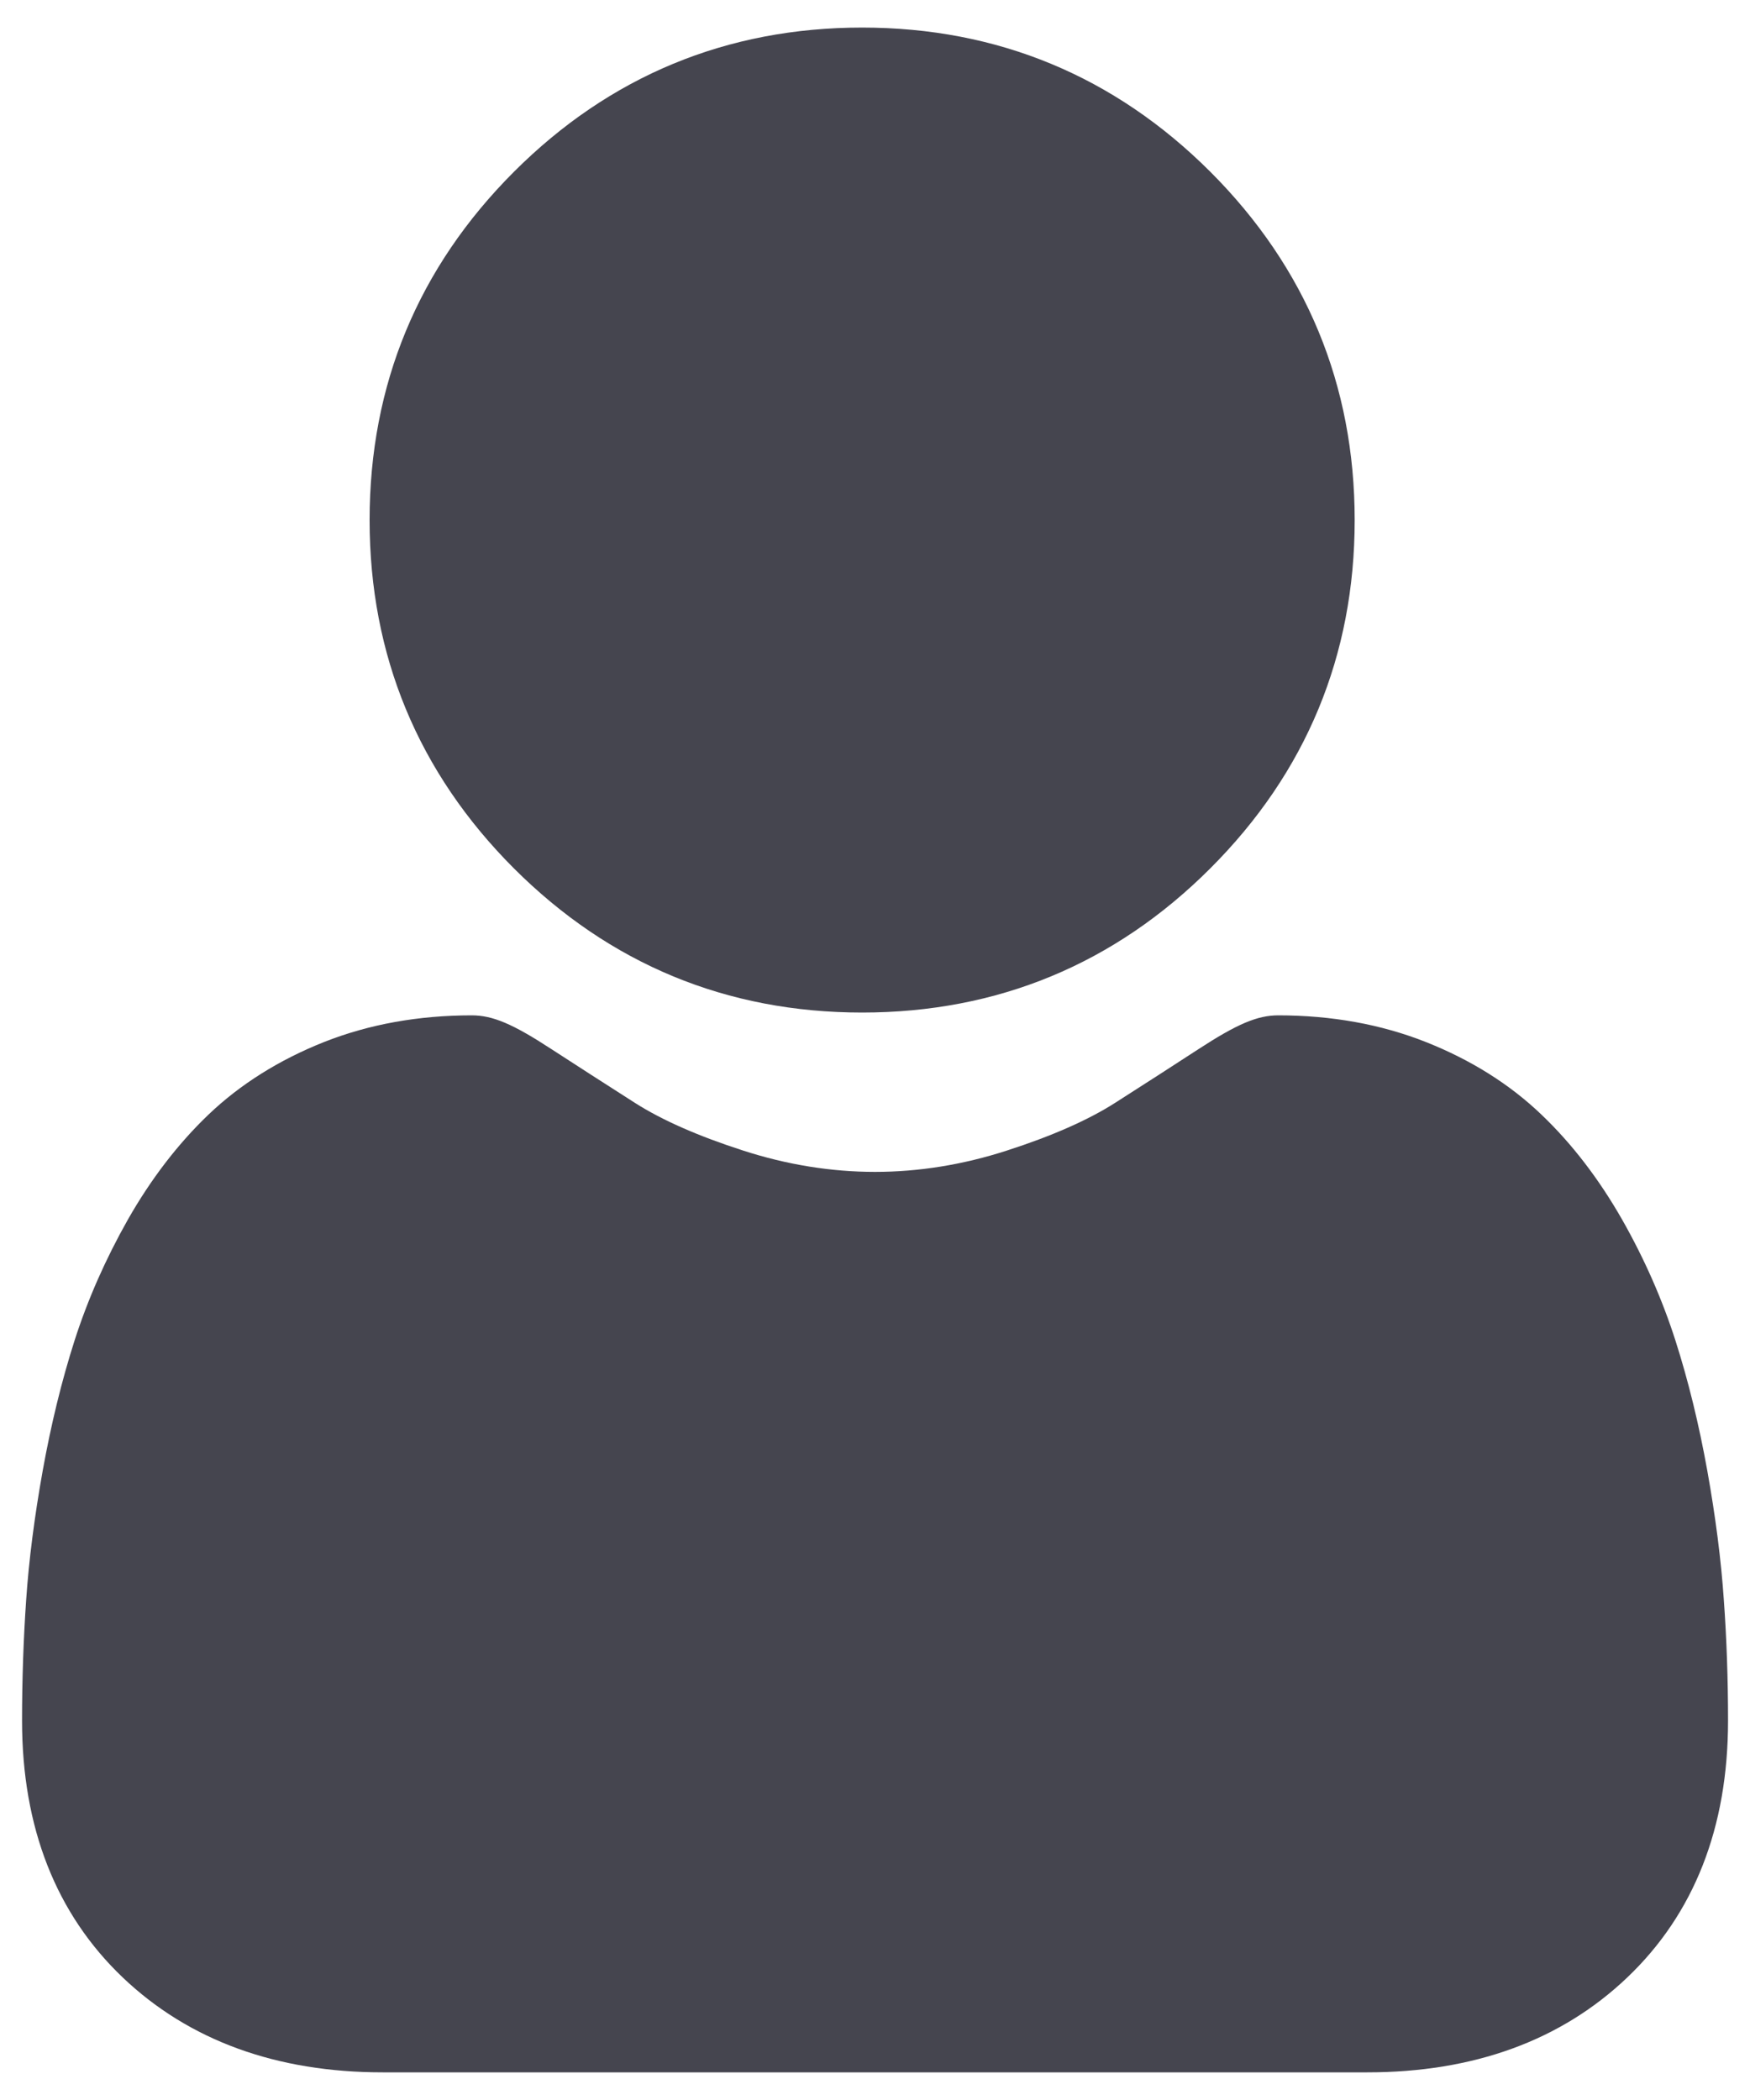
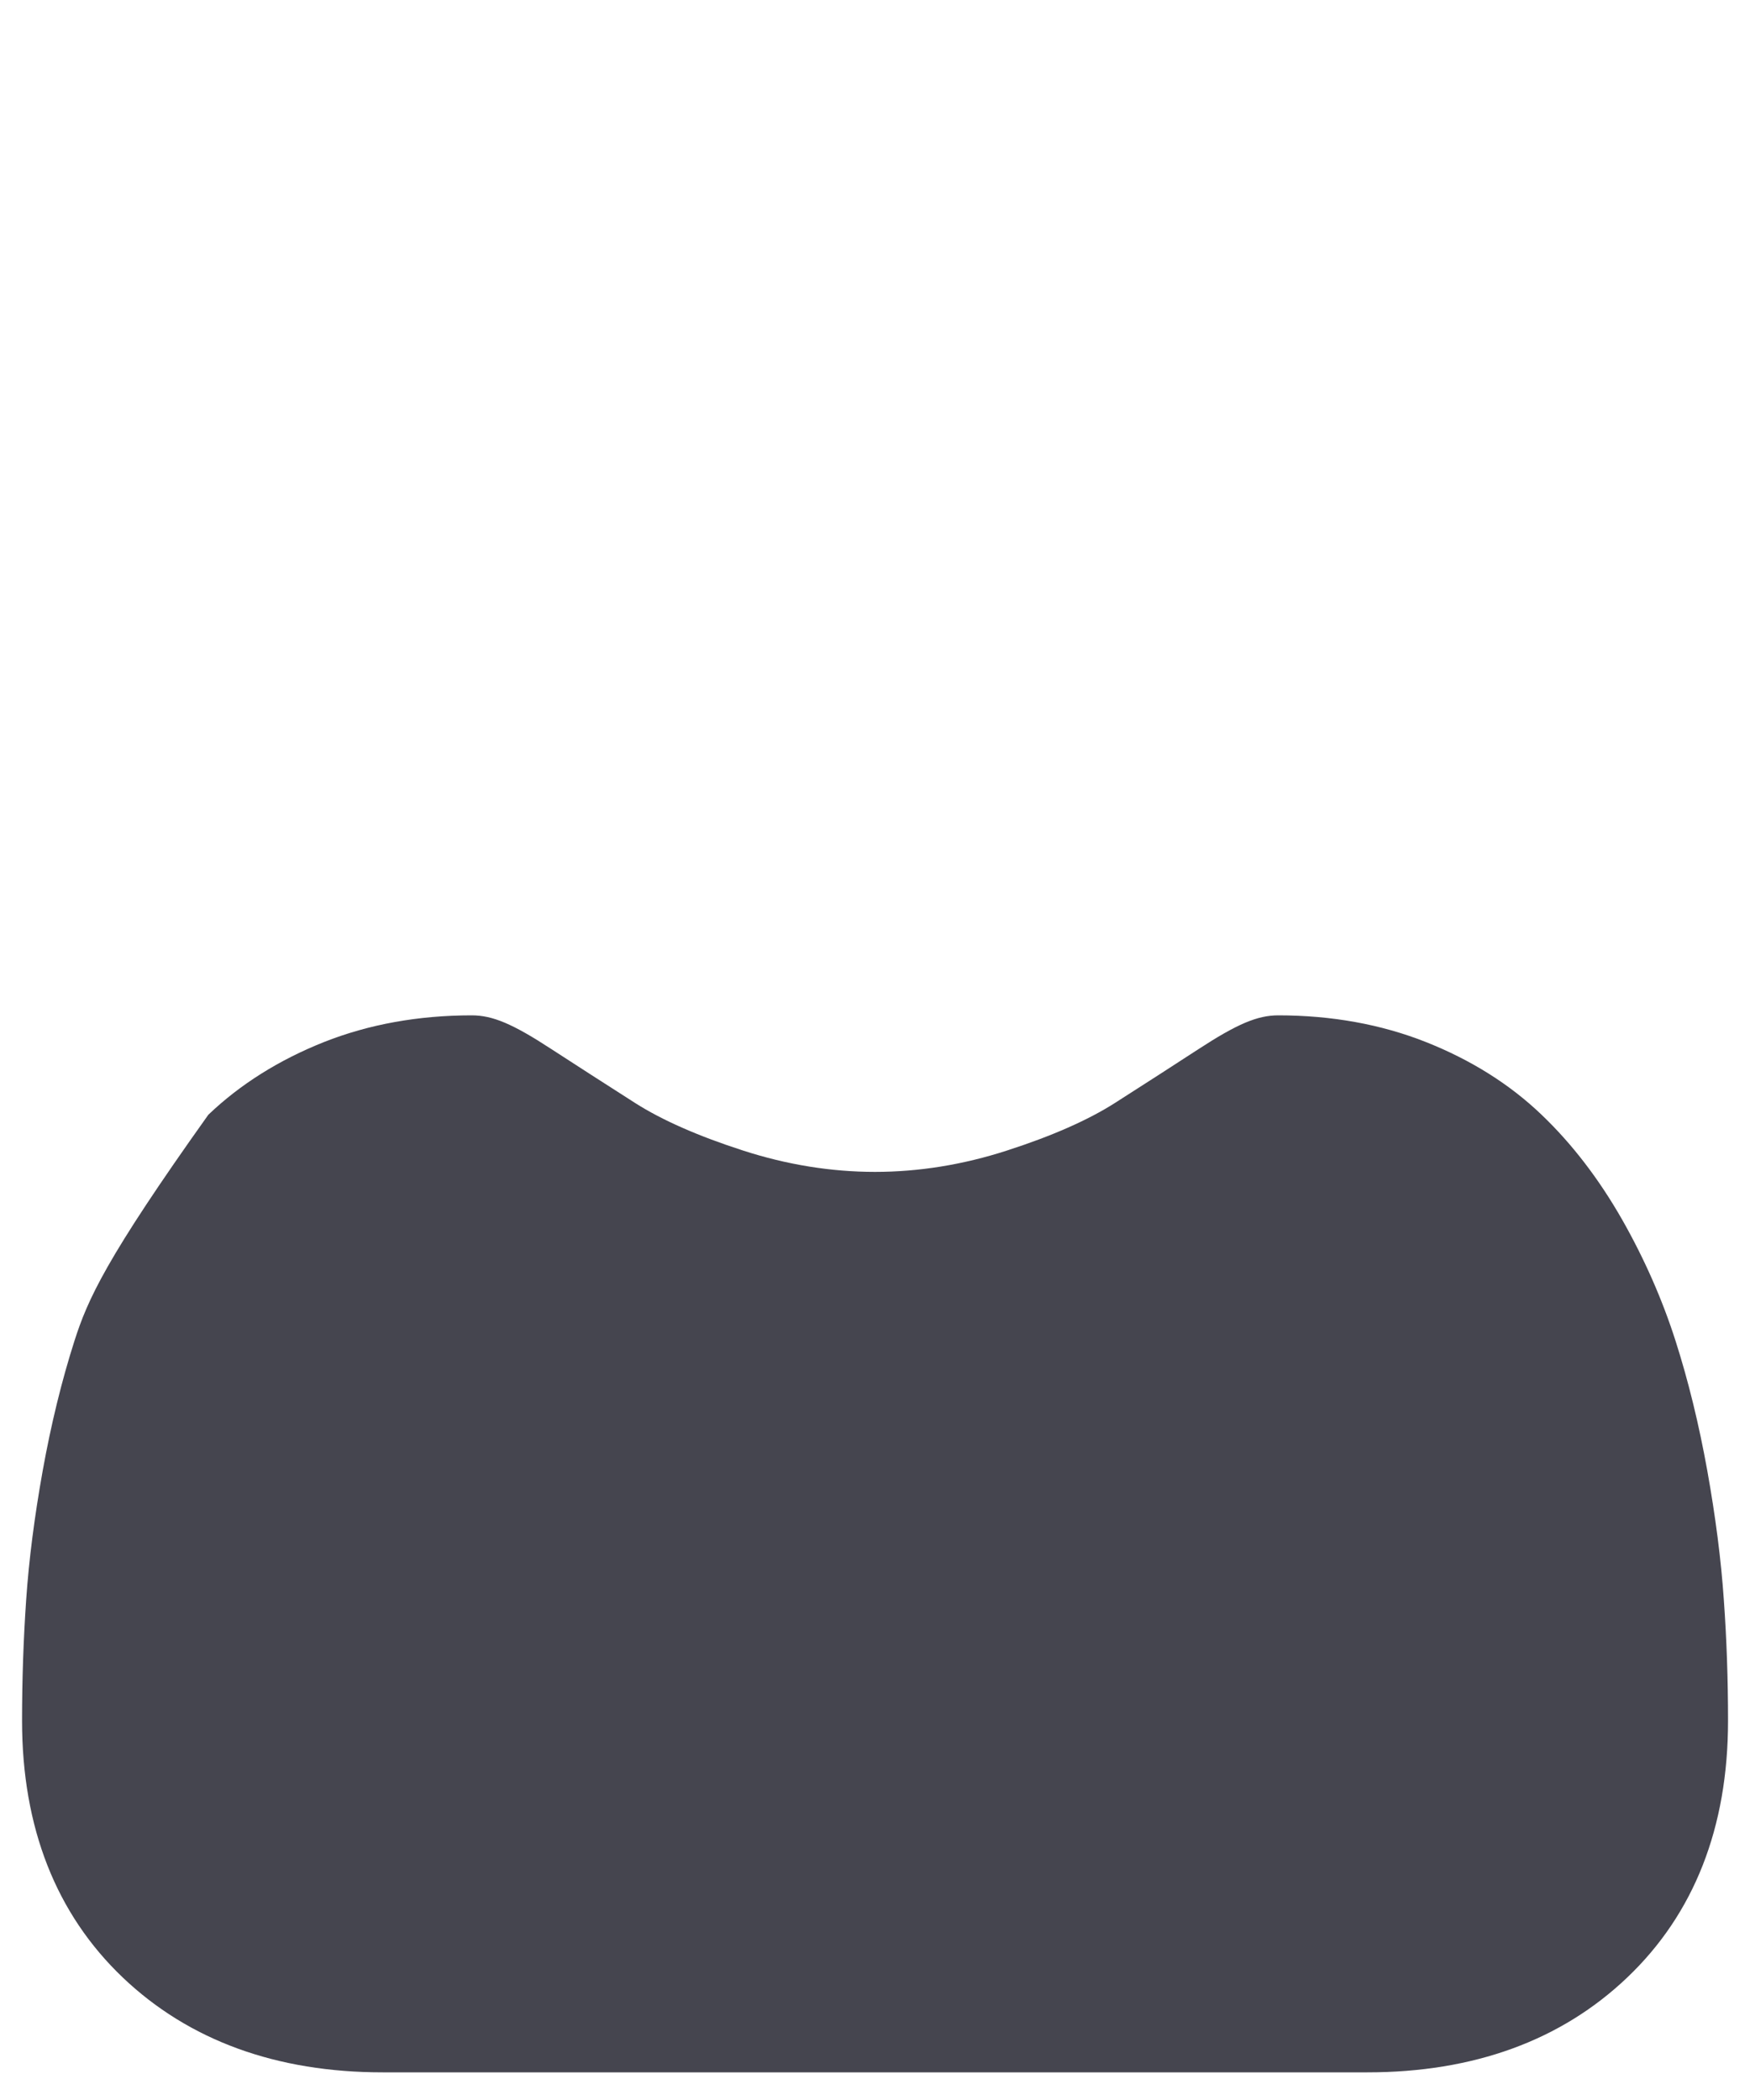
<svg xmlns="http://www.w3.org/2000/svg" width="20" height="24" viewBox="0 0 20 24" fill="none">
-   <path d="M9.853 11.572C11.399 11.572 12.739 11.018 13.833 9.923C14.927 8.829 15.482 7.49 15.482 5.944C15.482 4.398 14.927 3.059 13.833 1.964C12.738 0.87 11.399 0.315 9.853 0.315C8.306 0.315 6.967 0.87 5.873 1.964C4.779 3.058 4.224 4.397 4.224 5.944C4.224 7.49 4.779 8.829 5.873 9.924C6.968 11.018 8.307 11.572 9.853 11.572Z" fill="#45454F" />
-   <path d="M19.701 18.285C19.67 17.83 19.606 17.333 19.512 16.808C19.417 16.28 19.295 15.78 19.149 15.324C18.998 14.852 18.793 14.386 18.539 13.939C18.275 13.476 17.966 13.072 17.618 12.74C17.255 12.392 16.811 12.113 16.296 11.909C15.784 11.706 15.216 11.604 14.609 11.604C14.37 11.604 14.139 11.702 13.694 11.992C13.42 12.171 13.099 12.377 12.741 12.606C12.435 12.801 12.02 12.984 11.508 13.149C11.008 13.311 10.501 13.393 10 13.393C9.499 13.393 8.992 13.311 8.492 13.149C7.98 12.984 7.565 12.801 7.259 12.606C6.905 12.38 6.584 12.173 6.305 11.992C5.86 11.701 5.63 11.604 5.391 11.604C4.783 11.604 4.216 11.706 3.703 11.909C3.19 12.113 2.745 12.392 2.381 12.74C2.034 13.072 1.724 13.476 1.461 13.939C1.208 14.386 1.002 14.852 0.851 15.324C0.705 15.78 0.583 16.28 0.488 16.808C0.394 17.332 0.33 17.829 0.299 18.285C0.268 18.733 0.252 19.197 0.252 19.666C0.252 20.885 0.64 21.873 1.404 22.601C2.16 23.32 3.159 23.684 4.374 23.684H15.627C16.842 23.684 17.841 23.32 18.596 22.601C19.361 21.873 19.749 20.886 19.749 19.665C19.749 19.194 19.733 18.73 19.701 18.285Z" fill="#45454F" />
+   <path d="M19.701 18.285C19.67 17.83 19.606 17.333 19.512 16.808C19.417 16.28 19.295 15.78 19.149 15.324C18.998 14.852 18.793 14.386 18.539 13.939C18.275 13.476 17.966 13.072 17.618 12.74C17.255 12.392 16.811 12.113 16.296 11.909C15.784 11.706 15.216 11.604 14.609 11.604C14.37 11.604 14.139 11.702 13.694 11.992C13.42 12.171 13.099 12.377 12.741 12.606C12.435 12.801 12.02 12.984 11.508 13.149C11.008 13.311 10.501 13.393 10 13.393C9.499 13.393 8.992 13.311 8.492 13.149C7.98 12.984 7.565 12.801 7.259 12.606C6.905 12.38 6.584 12.173 6.305 11.992C5.86 11.701 5.63 11.604 5.391 11.604C4.783 11.604 4.216 11.706 3.703 11.909C3.19 12.113 2.745 12.392 2.381 12.74C1.208 14.386 1.002 14.852 0.851 15.324C0.705 15.78 0.583 16.28 0.488 16.808C0.394 17.332 0.33 17.829 0.299 18.285C0.268 18.733 0.252 19.197 0.252 19.666C0.252 20.885 0.64 21.873 1.404 22.601C2.16 23.32 3.159 23.684 4.374 23.684H15.627C16.842 23.684 17.841 23.32 18.596 22.601C19.361 21.873 19.749 20.886 19.749 19.665C19.749 19.194 19.733 18.73 19.701 18.285Z" fill="#45454F" />
</svg>